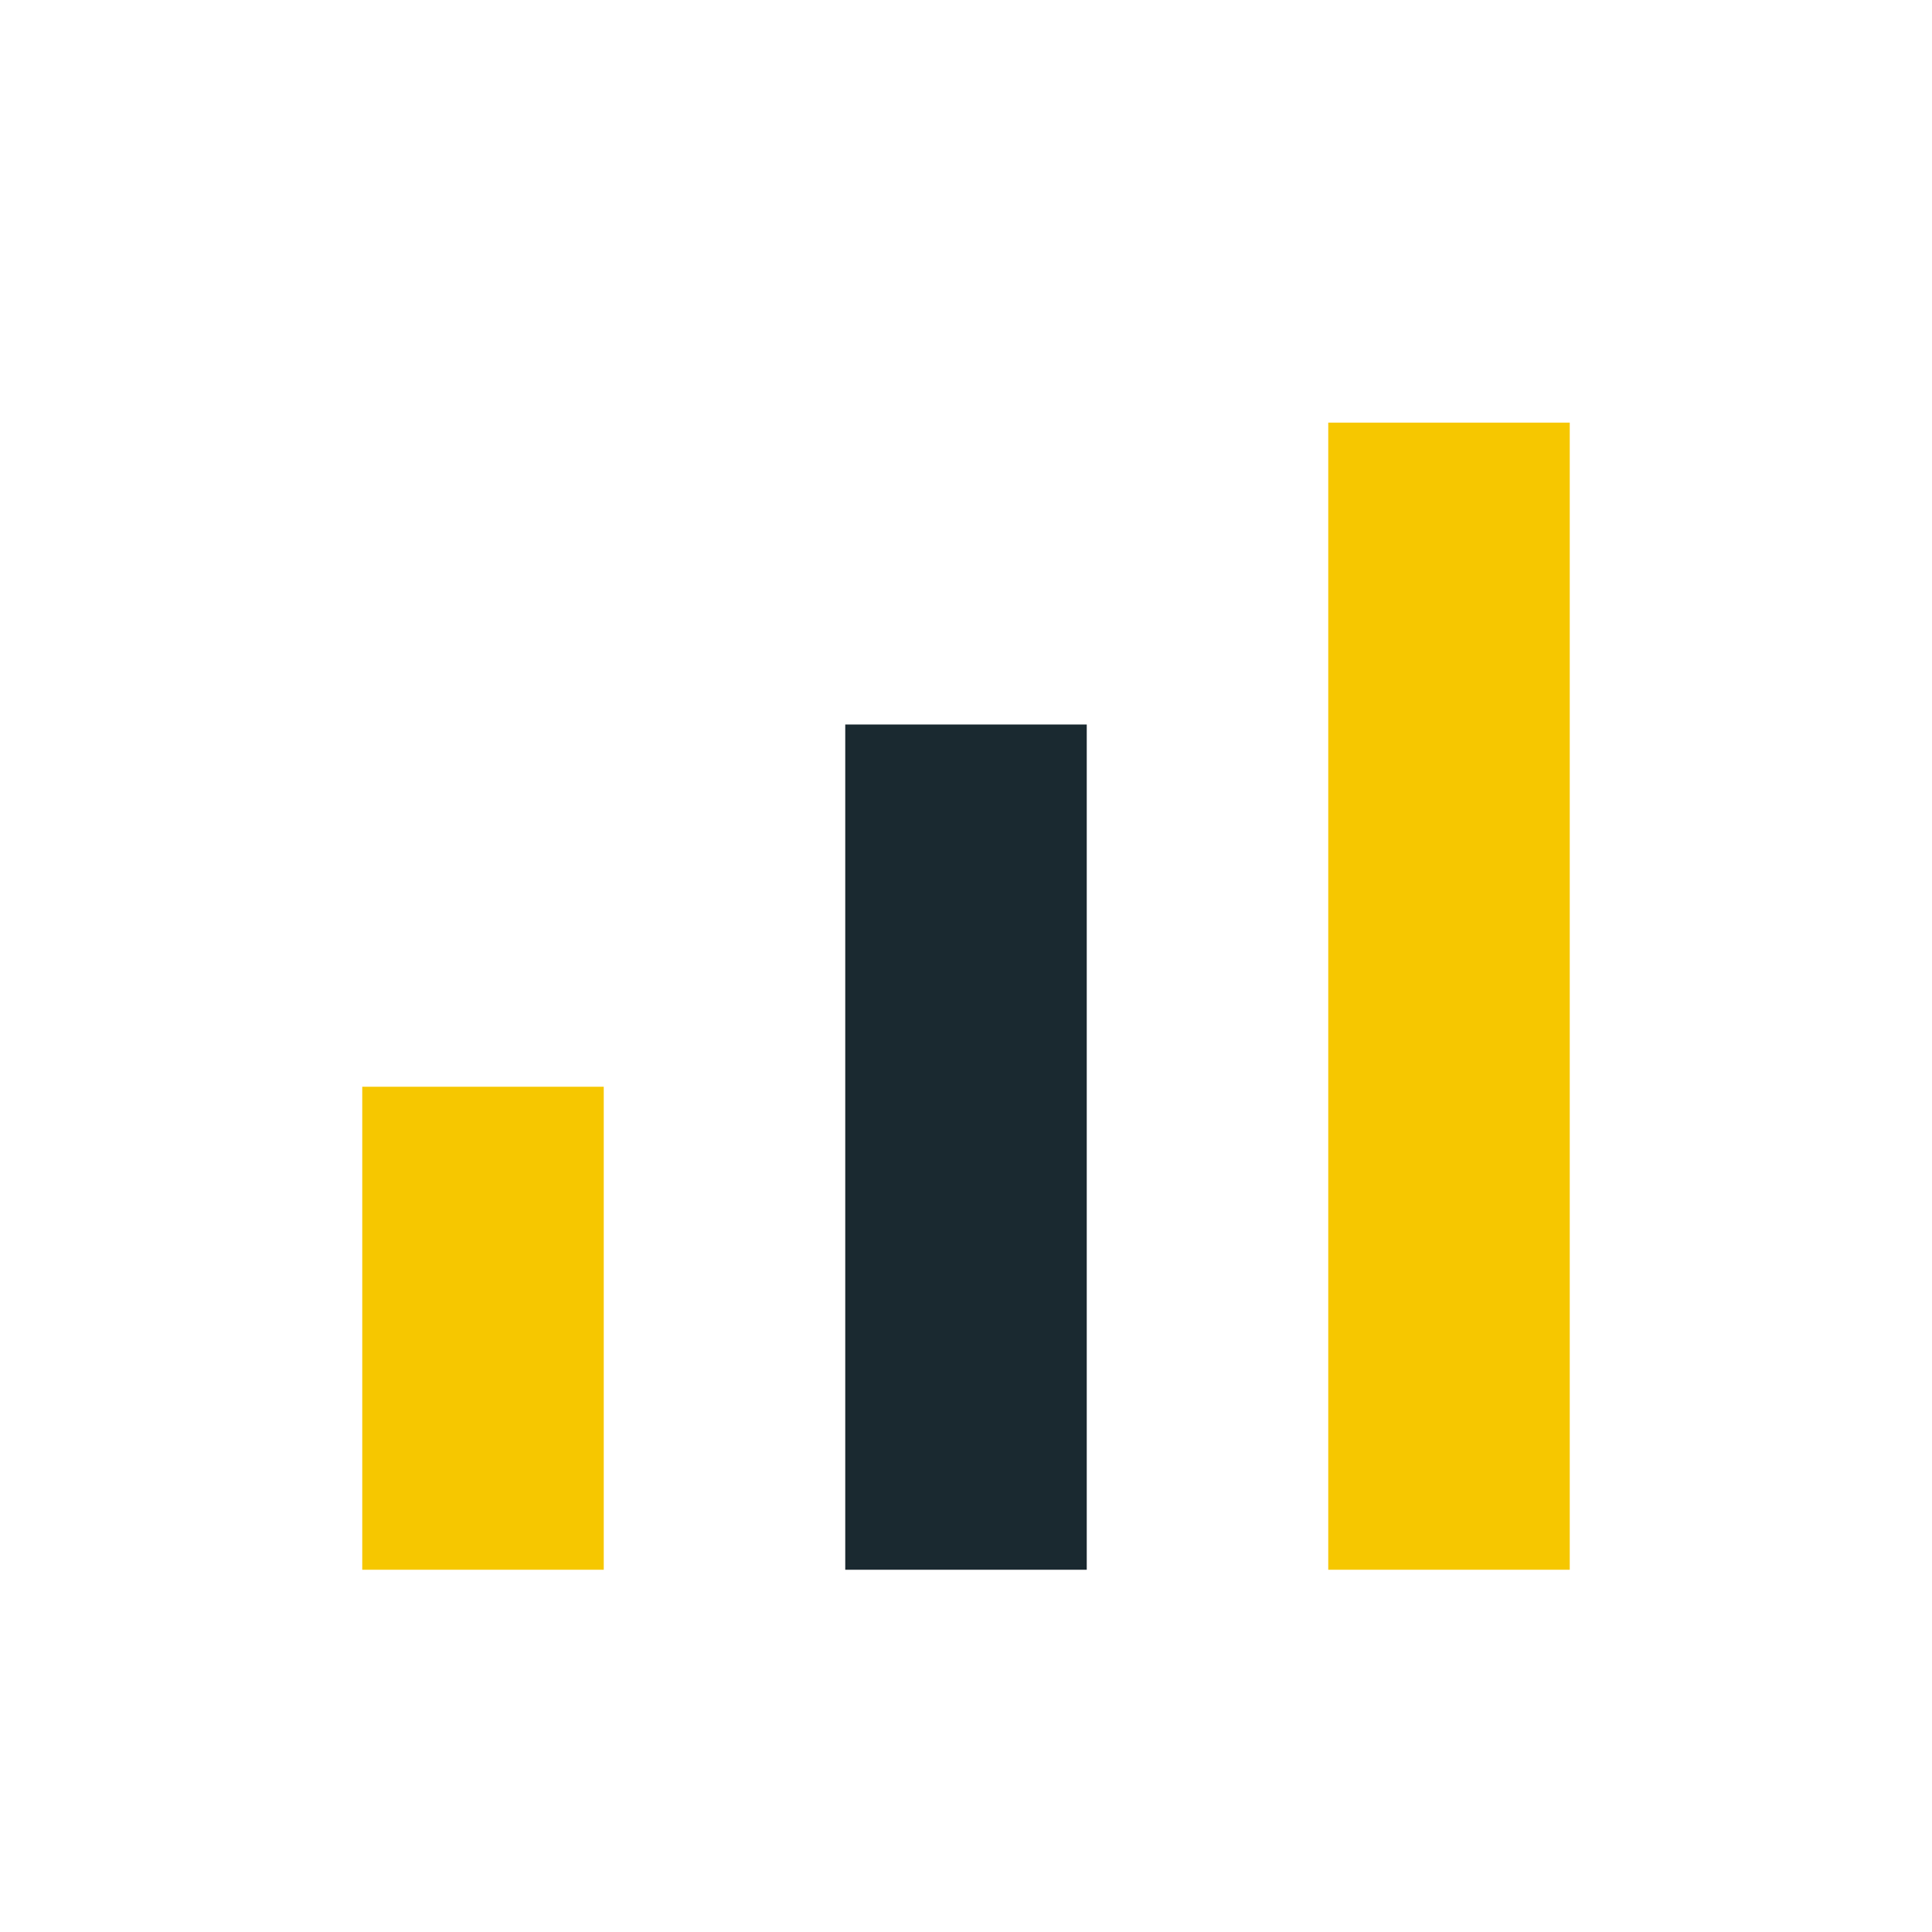
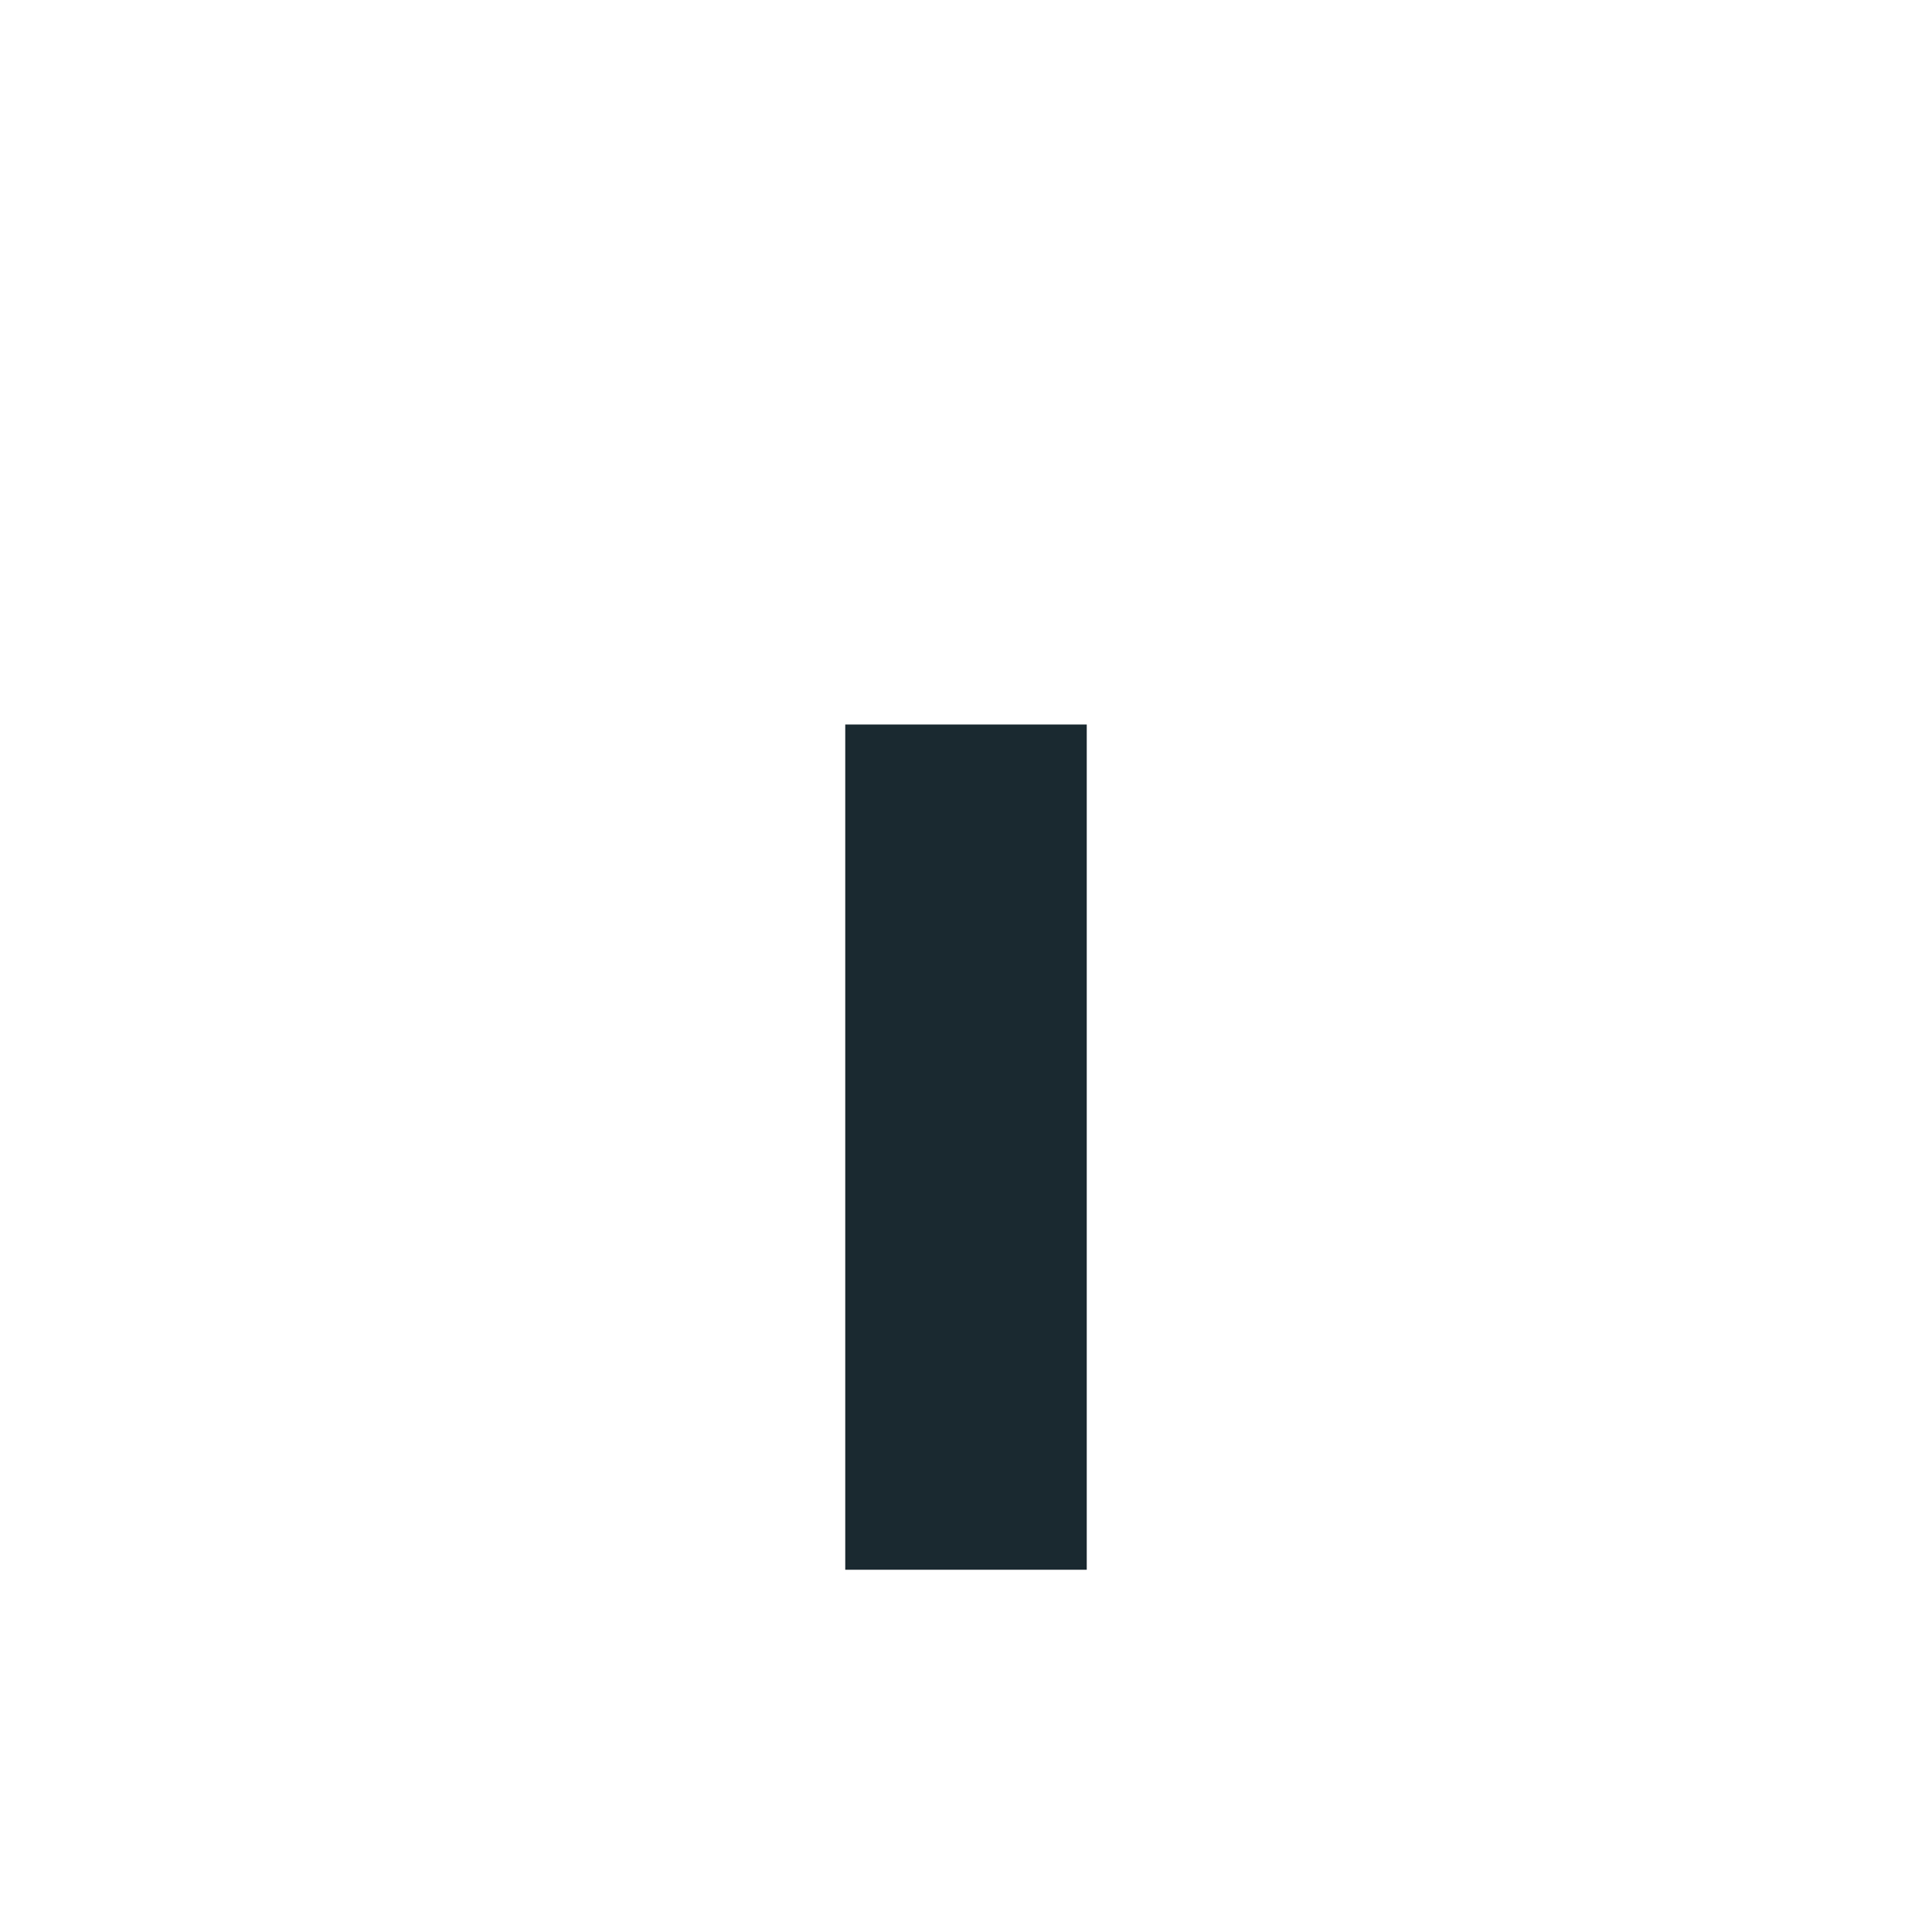
<svg xmlns="http://www.w3.org/2000/svg" width="32" height="32" viewBox="0 0 32 32">
-   <rect x="6" y="18" width="4" height="8" fill="#F6C700" />
  <rect x="14" y="12" width="4" height="14" fill="#1A2930" />
-   <rect x="22" y="7" width="4" height="19" fill="#F6C700" />
</svg>